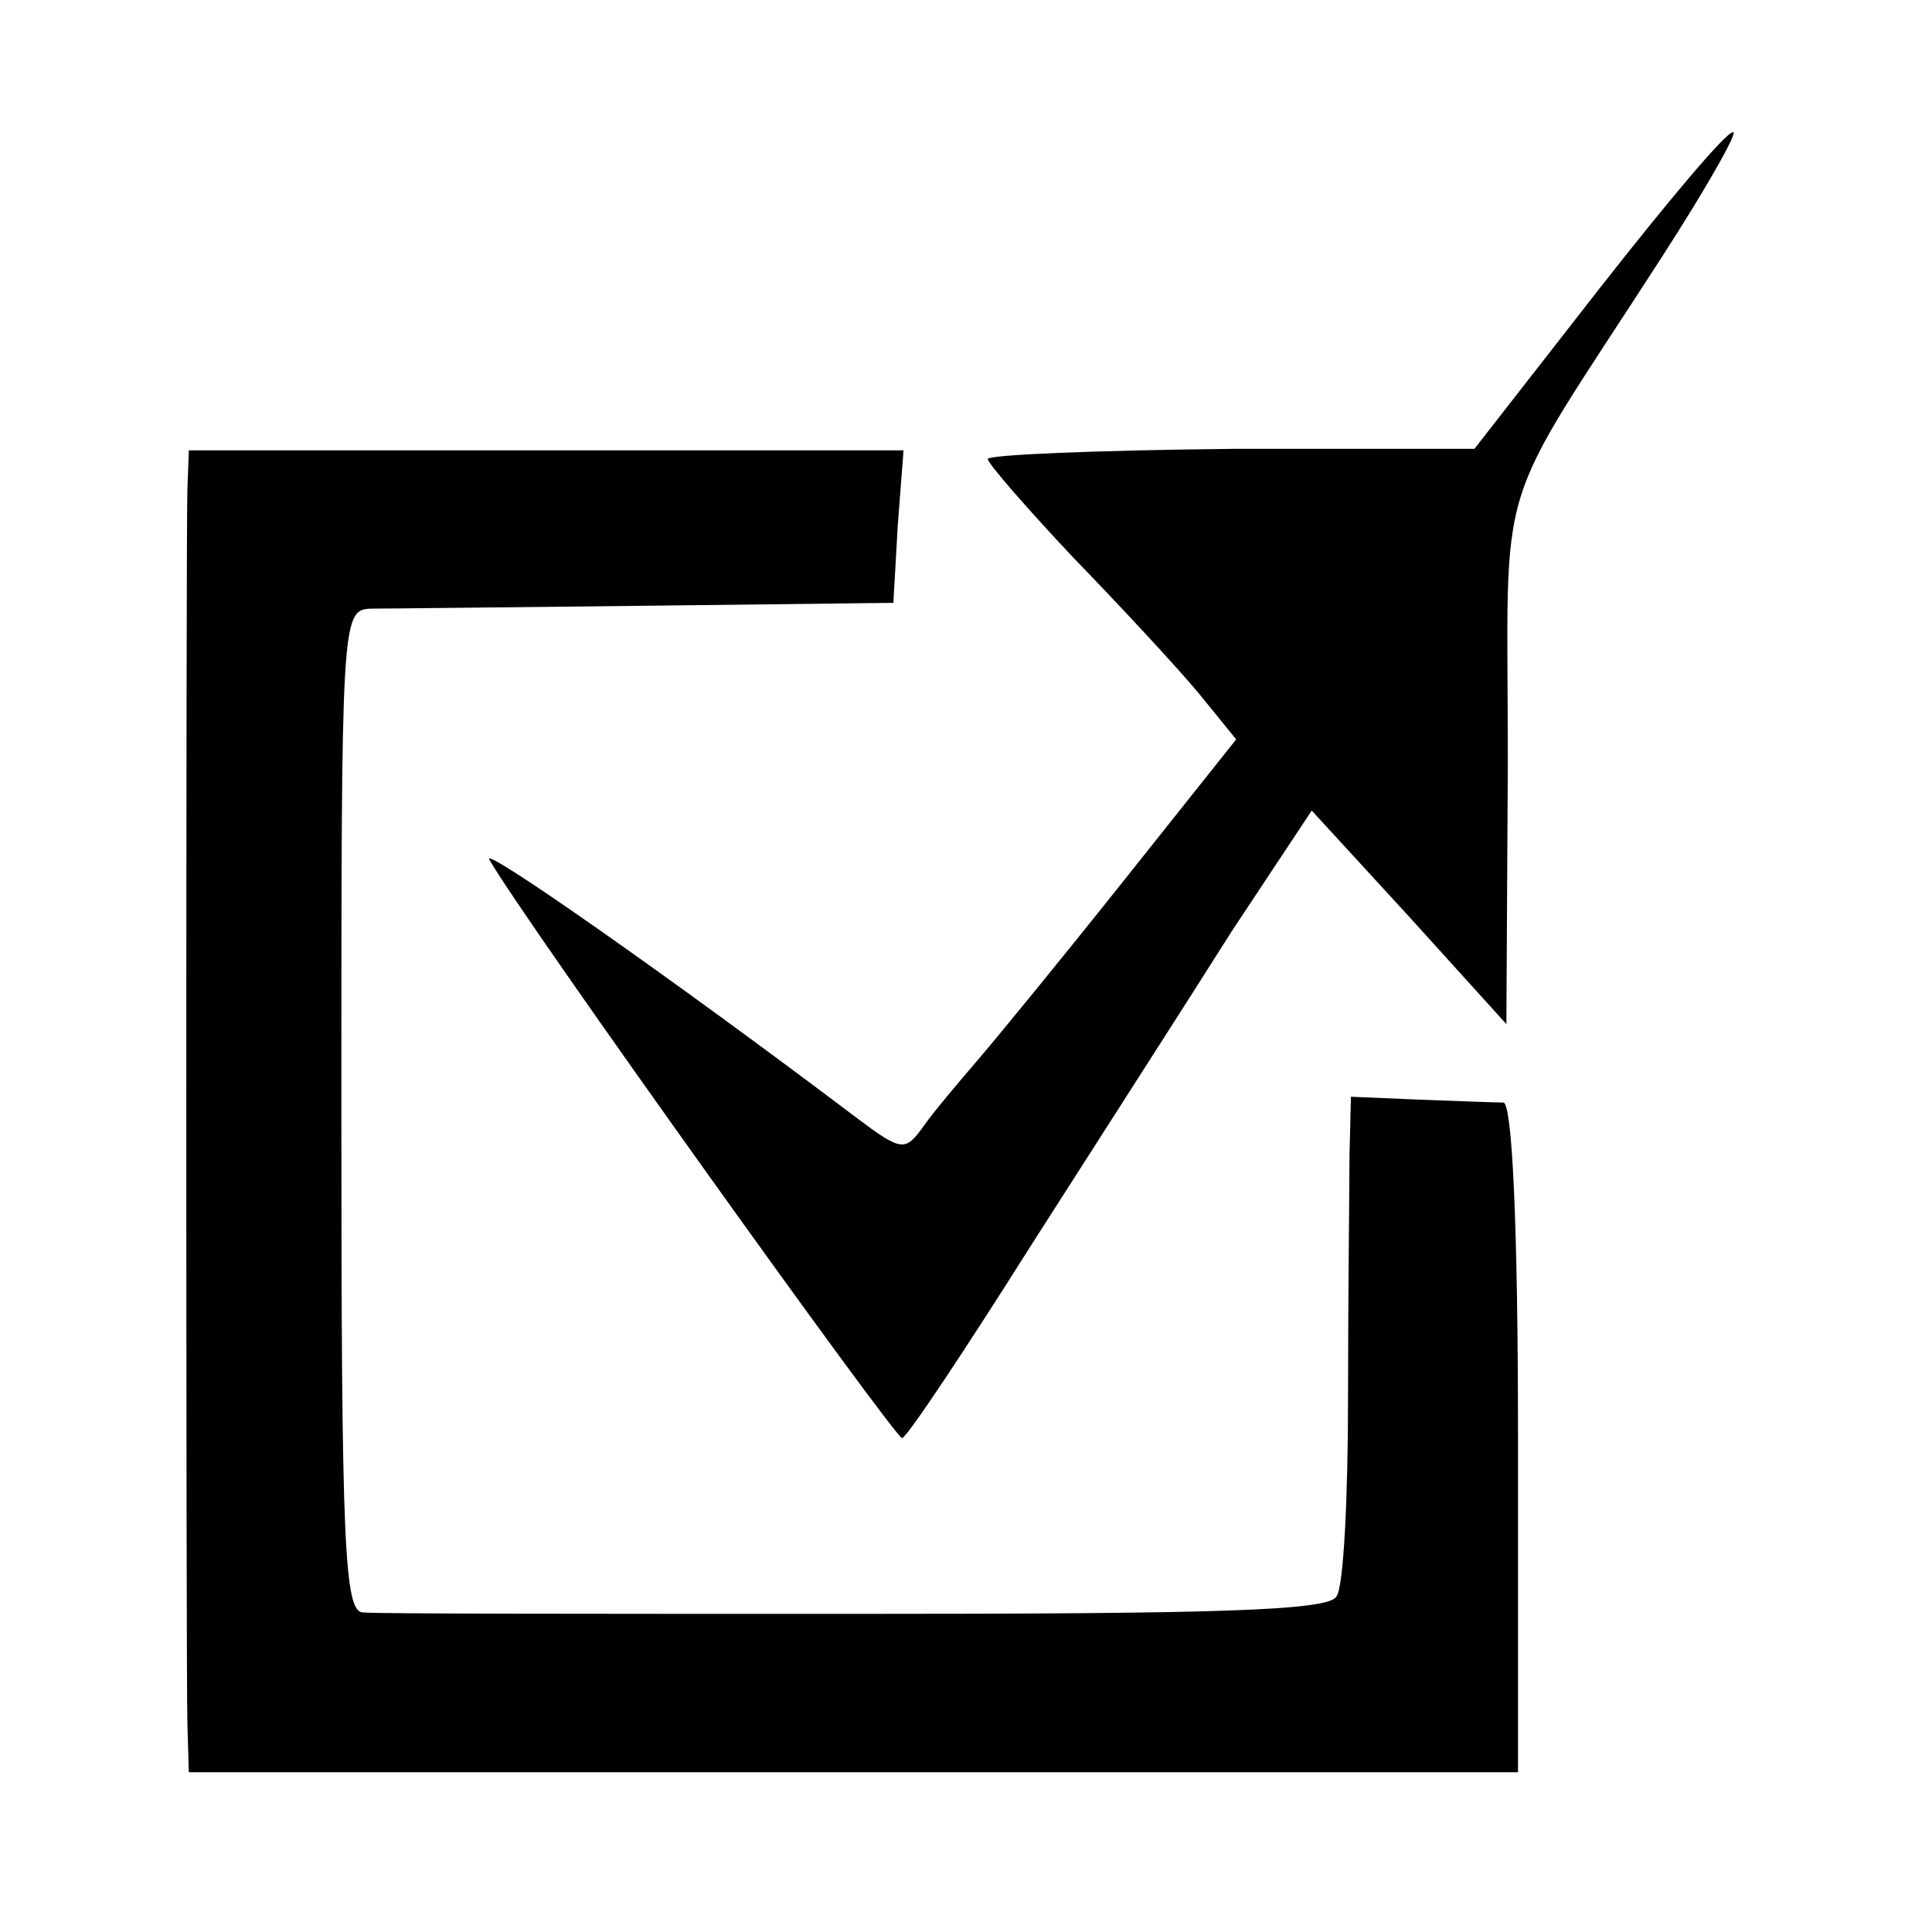
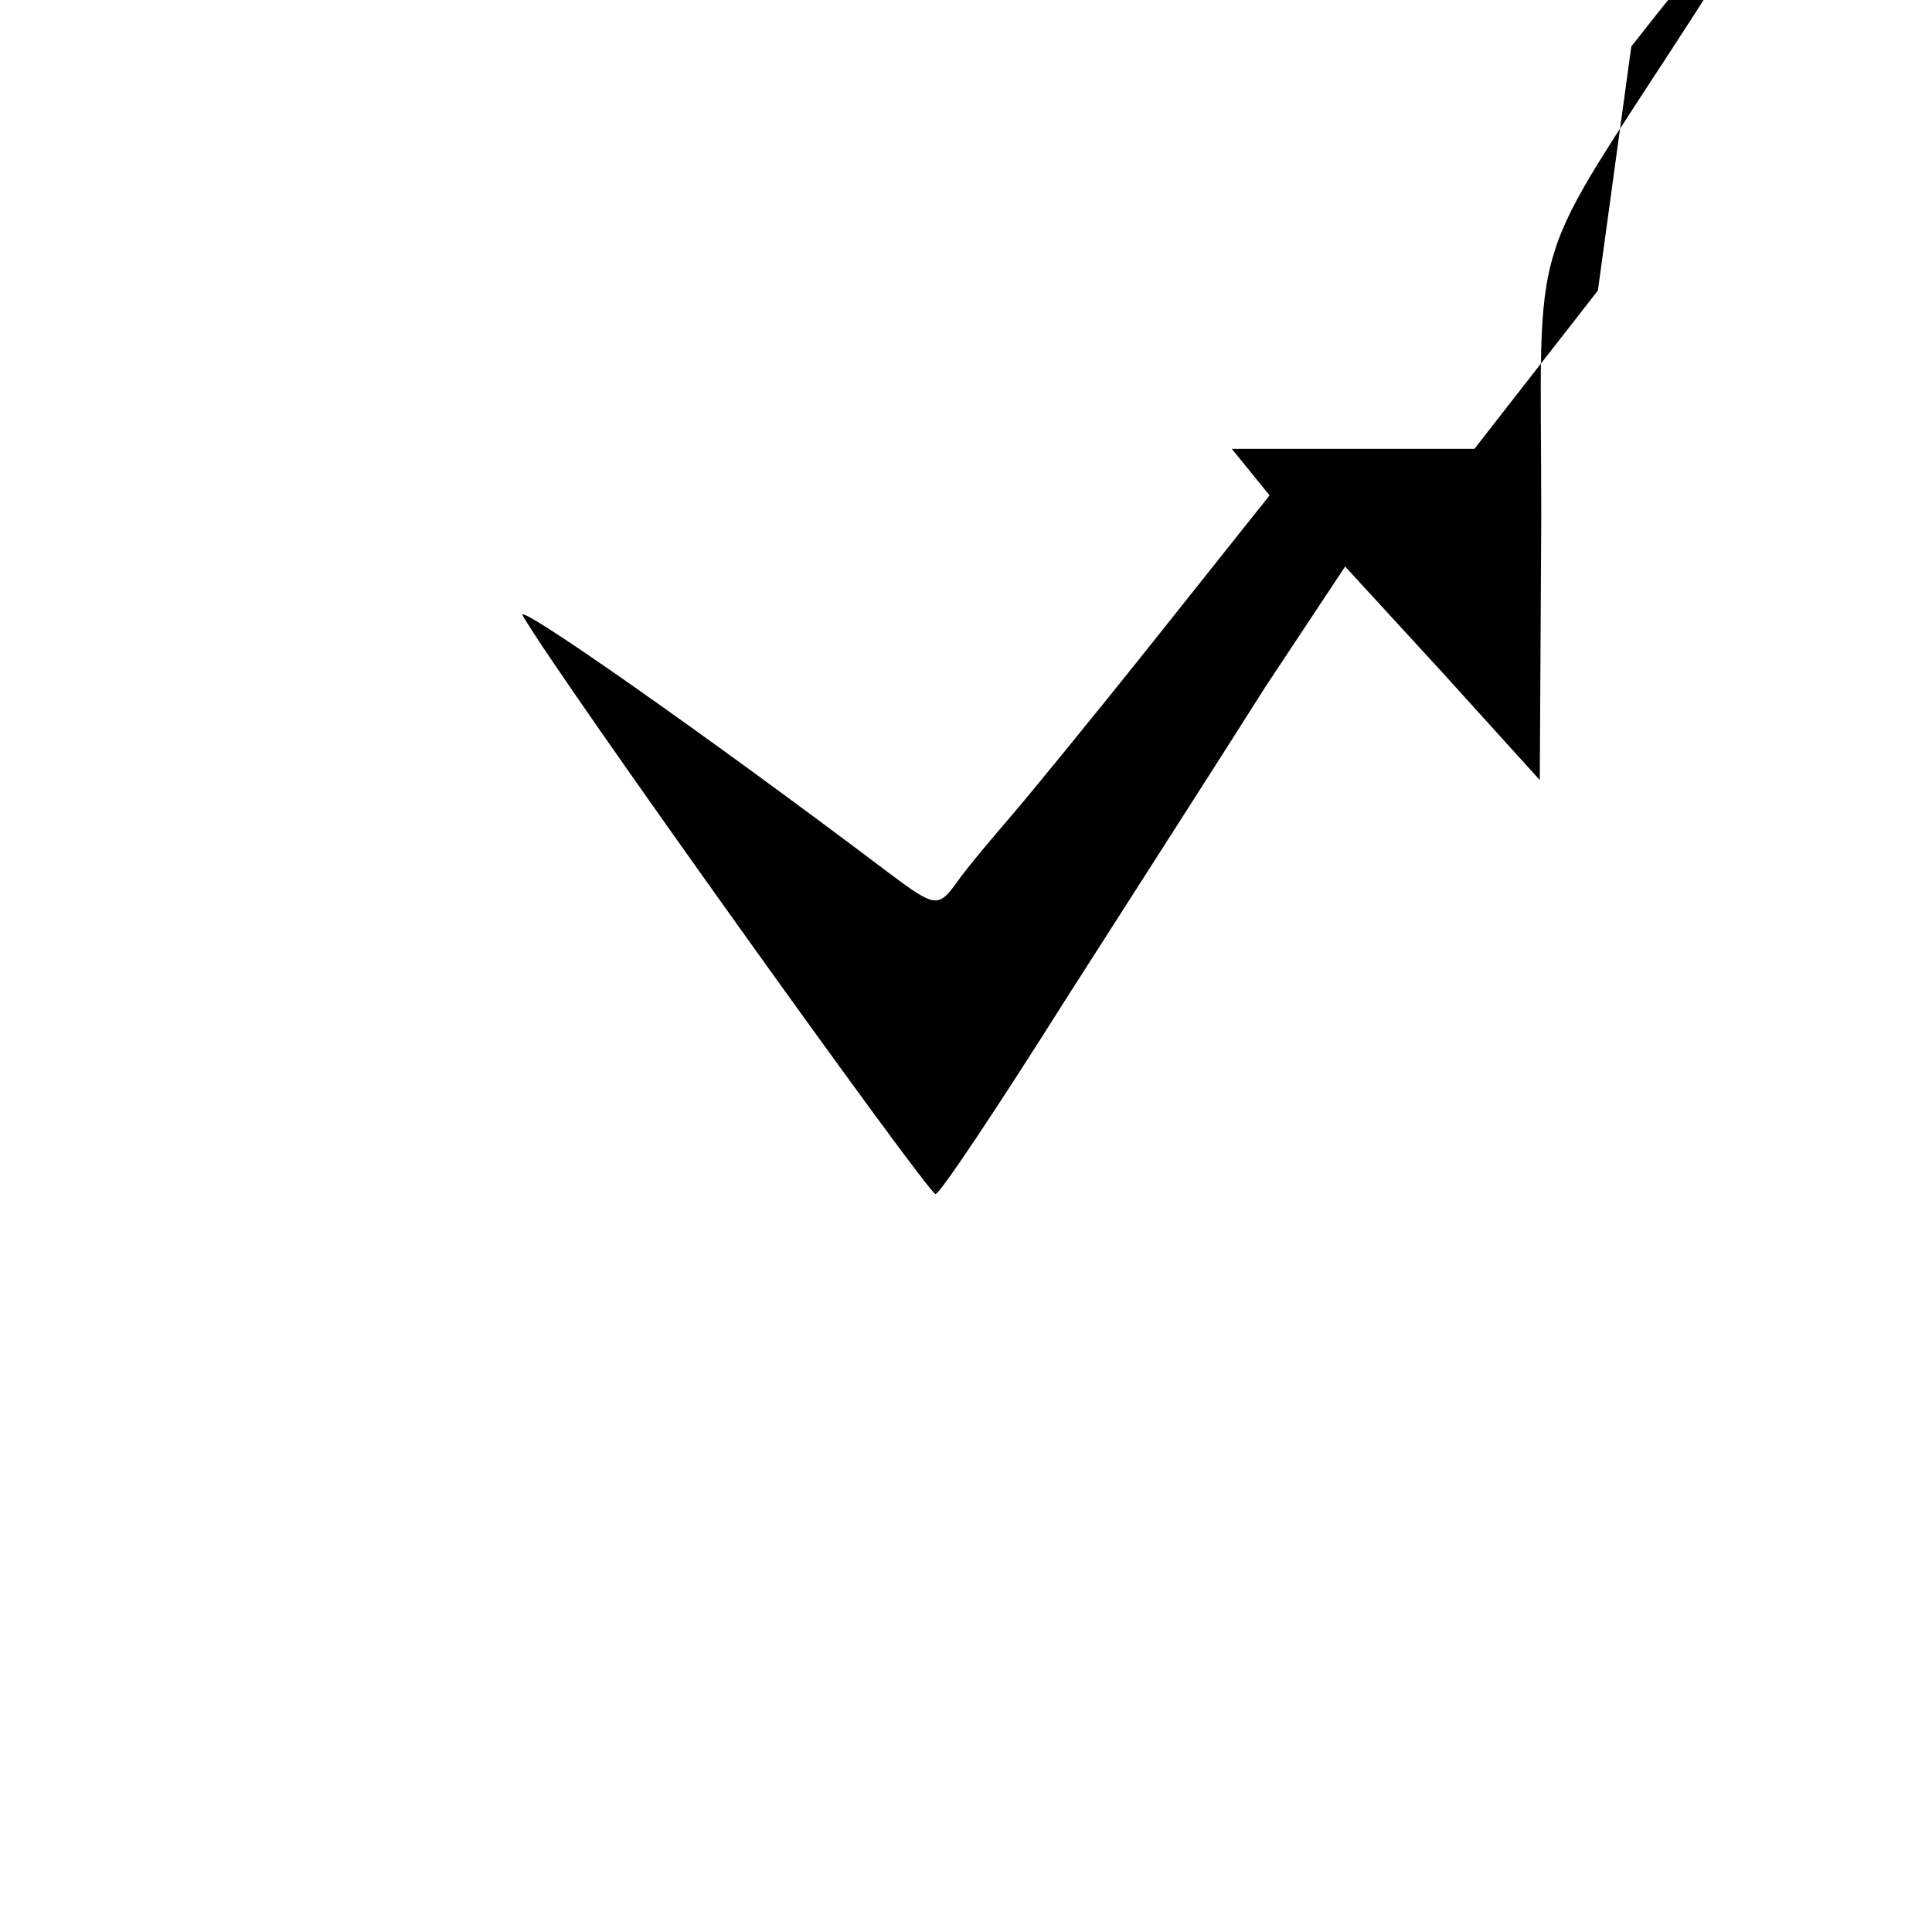
<svg xmlns="http://www.w3.org/2000/svg" version="1.0" width="133pt" height="133pt" viewBox="0 0 133 133" preserveAspectRatio="xMidYMid meet">
  <g transform="translate(0,133) scale(0.1,-0.1)" fill="#000000" stroke="none">
-     <path d="M1100 1130 l-85 -109 -167 0 c-93 -1 -168 -4 -168 -7 0 -3 27 -34 59 -68 32 -33 71 -75 86 -93 l26 -32 -78 -98 c-43 -54 -88 -109 -101 -124 -12 -14 -29 -34 -36 -44 -13 -18 -15 -18 -47 6 -127 96 -260 189 -252 177 24 -42 279 -398 284 -398 3 0 43 60 89 133 46 72 109 170 138 216 l55 83 67 -73 67 -74 1 181 c0 205 -12 164 106 347 31 48 53 87 49 86 -5 0 -46 -49 -93 -109z" />
-     <path d="M129 993 c-1 -36 -1 -808 0 -850 l1 -33 458 0 457 0 0 230 c0 147 -4 230 -10 231 -5 0 -31 1 -58 2 l-47 2 -1 -40 c0 -22 -1 -97 -1 -166 0 -69 -3 -132 -8 -138 -5 -10 -86 -12 -331 -12 -178 0 -331 0 -339 1 -13 0 -15 45 -15 345 0 338 0 345 20 346 11 0 96 1 190 2 l170 2 3 53 4 52 -246 0 -246 0 -1 -27z" />
+     <path d="M1100 1130 l-85 -109 -167 0 l26 -32 -78 -98 c-43 -54 -88 -109 -101 -124 -12 -14 -29 -34 -36 -44 -13 -18 -15 -18 -47 6 -127 96 -260 189 -252 177 24 -42 279 -398 284 -398 3 0 43 60 89 133 46 72 109 170 138 216 l55 83 67 -73 67 -74 1 181 c0 205 -12 164 106 347 31 48 53 87 49 86 -5 0 -46 -49 -93 -109z" />
  </g>
</svg>